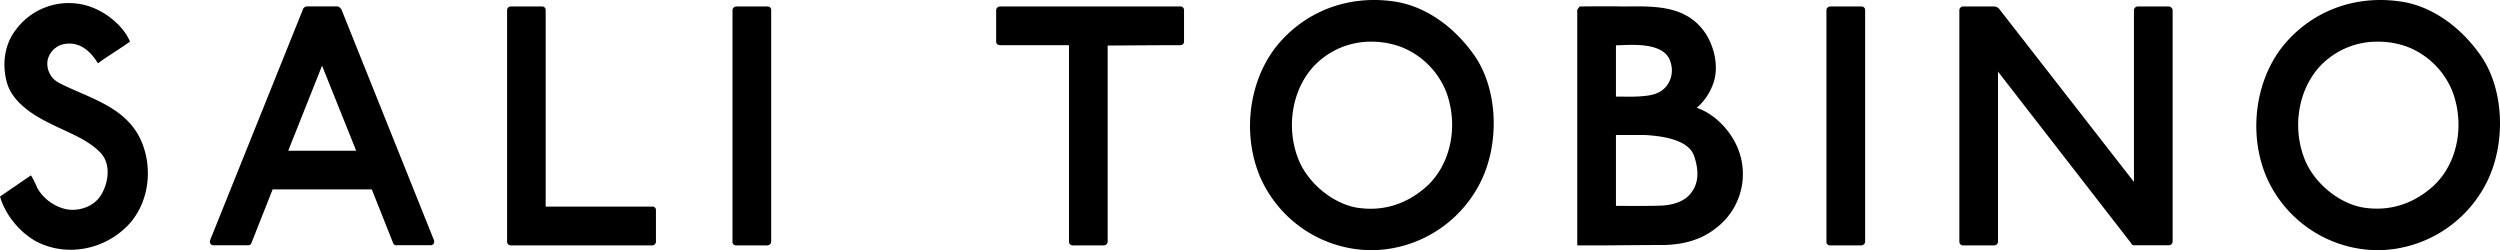
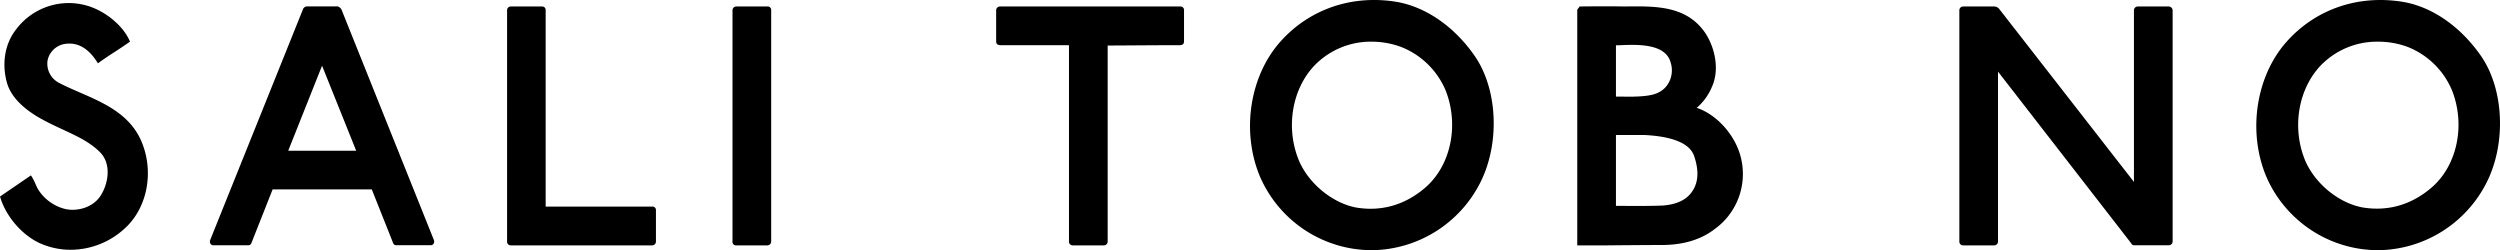
<svg xmlns="http://www.w3.org/2000/svg" viewBox="0 0 917 91.77">
  <g id="Layer_2" data-name="Layer 2">
    <g id="Layer_1-2" data-name="Layer 1">
      <path d="M29.23,33.9c-2.59-1.13-5.05-2.2-7.36-3.4a7.9,7.9,0,0,1-4.41-8.4,7.75,7.75,0,0,1,5.47-5.81C29,14.84,33,18.78,35.35,22.34l.57.88.85-.61c1.69-1.22,3.59-2.46,5.43-3.65,1.63-1.07,3.32-2.17,4.81-3.22l.68-.49-.36-.76c-2.68-5.64-9.45-10.93-16.1-12.6A24.09,24.09,0,0,0,6,10.67C1.83,15.85.55,23.21,2.55,30.36c1.82,6.45,8.33,11,13.45,13.71,2.26,1.23,4.62,2.32,6.9,3.38,5.31,2.45,10.32,4.77,14,8.61,3.83,4.06,3,10.88.13,15.52s-8.74,6-12.93,5.12a16.34,16.34,0,0,1-10.24-7.43c-.2-.35-.44-.89-.7-1.47a23.49,23.49,0,0,0-1.26-2.57l-.54-.91L0,72.09l.23.71C2.56,80.07,8.88,87,15.59,89.62a27.5,27.5,0,0,0,10.25,2,29.43,29.43,0,0,0,21.05-8.93h0C54,75.33,56.18,63.5,52.42,53.22,48.43,42.27,38.67,38,29.23,33.9Z" />
      <path d="M125.24,3.46a2.45,2.45,0,0,0-1.09-1l-.22-.11H112.68l-.2,0a1.72,1.72,0,0,0-1.43,1.25L77.11,88a1.57,1.57,0,0,0,.11,1.44,1.29,1.29,0,0,0,1.1.53H91a1.22,1.22,0,0,0,1.25-.9L100,69.47h36.37L144.14,89a1.26,1.26,0,0,0,1.46.95h12.33a1.29,1.29,0,0,0,1.1-.53,1.56,1.56,0,0,0,.08-1.49Zm5.41,51.82H105.72L118.13,24.1Z" />
      <path d="M239.21,75.77H200.15v-72a1.28,1.28,0,0,0-1.39-1.39H187.48A1.37,1.37,0,0,0,186,3.77v84.8A1.33,1.33,0,0,0,187.35,90h51.73a1.41,1.41,0,0,0,1.52-1.52V77.16A1.27,1.27,0,0,0,239.21,75.77Z" />
      <path d="M281.48,2.38H270.2a1.41,1.41,0,0,0-1.52,1.52V88.57A1.27,1.27,0,0,0,270.07,90h11.28a1.42,1.42,0,0,0,1.52-1.52V3.77A1.28,1.28,0,0,0,281.48,2.38Z" />
      <path d="M432.91,2.38h-66a1.42,1.42,0,0,0-1.52,1.52V15.18c0,.64.27,1.39,1.52,1.39H392.1v72A1.35,1.35,0,0,0,393.49,90h11.28a1.41,1.41,0,0,0,1.52-1.52V16.7c3.9,0,18.3-.13,26.49-.13,1.25,0,1.52-.75,1.52-1.39V3.77A1.28,1.28,0,0,0,432.91,2.38Z" />
      <path d="M511.62.58c-16.17-2.45-31.48,2.92-42,14.72C458.32,28,455.26,48.39,462.19,64.84a44.78,44.78,0,0,0,40.93,26.93h.32a45.1,45.1,0,0,0,39.39-24.53c7.5-14.57,6.57-34.8-2.14-47.06C533.06,9.36,522.46,2.22,511.62.58ZM476,57.75c-4.3-11.58-1.93-25,5.89-33.46a28.73,28.73,0,0,1,21.27-9,31,31,0,0,1,10.71,1.91h0a29.33,29.33,0,0,1,16.51,16.27c4.76,12.45,1.83,26.82-7.13,34.94-7.48,6.69-16.47,9.34-26,7.68C488.17,74.28,479.21,66.58,476,57.75Z" />
      <path d="M622.35,39.55a20.31,20.31,0,0,0,5.55-7.61c3-6.55,1-14.58-2.28-19.65-6.81-10.2-18.18-10.06-29.19-9.92h-1.18c-5.4-.12-15.24,0-15.34,0h-.49l-.88,1.18V90h11.25c.13,0,13.29-.13,19.57-.13,8.18,0,14.65-2,19.8-6A24.89,24.89,0,0,0,638.6,58C636.66,49.7,629.76,42,622.35,39.55ZM620.83,70c-2,3.18-5.57,4.94-10.74,5.38-4.61.2-9.75.17-14.29.14h-3.07v-26h10.51c10.43.54,16.54,3.11,18.14,7.63C623.19,62.42,623,66.74,620.83,70Zm-28.1-34.54V16.61c.61,0,1.34,0,2.17-.06,5.63-.21,16.1-.61,17.9,6.41a9.39,9.39,0,0,1-1.5,8.58c-2.72,3.4-6.73,3.63-11,3.88l-.53,0c-.94.1-4.86,0-6.75,0Z" />
-       <path d="M682.74,2.38H671.46a1.41,1.41,0,0,0-1.52,1.52V88.57A1.27,1.27,0,0,0,671.33,90h11.28a1.42,1.42,0,0,0,1.52-1.52V3.77A1.28,1.28,0,0,0,682.74,2.38Z" />
      <path d="M795.4,2.38H784.25a1.42,1.42,0,0,0-1.52,1.52V66.73L733.32,3.3a2.42,2.42,0,0,0-1.84-.92H720.2a1.41,1.41,0,0,0-1.51,1.52V88.57A1.36,1.36,0,0,0,720.2,90h11.15a1.41,1.41,0,0,0,1.52-1.52V26.27L781.7,89.21a1.27,1.27,0,0,0,1.39.75H795.4a1.41,1.41,0,0,0,1.52-1.52V3.9A1.47,1.47,0,0,0,795.4,2.38Z" />
      <path d="M909.79,20.18c-7.63-10.82-18.22-18-29.06-19.6-16.17-2.44-31.48,2.92-42,14.72C827.42,28,824.37,48.39,831.3,64.84a44.77,44.77,0,0,0,40.92,26.93h.33a45.12,45.12,0,0,0,39.39-24.53C919.44,52.67,918.51,32.44,909.79,20.18Zm-64.7,37.57c-4.3-11.58-1.93-25,5.89-33.46a28.73,28.73,0,0,1,21.27-9A31,31,0,0,1,883,17.16h0a29.27,29.27,0,0,1,16.51,16.27c4.77,12.45,1.84,26.82-7.12,34.94-7.49,6.69-16.48,9.34-26,7.68C857.27,74.28,848.32,66.58,845.09,57.75Z" />
    </g>
  </g>
</svg>